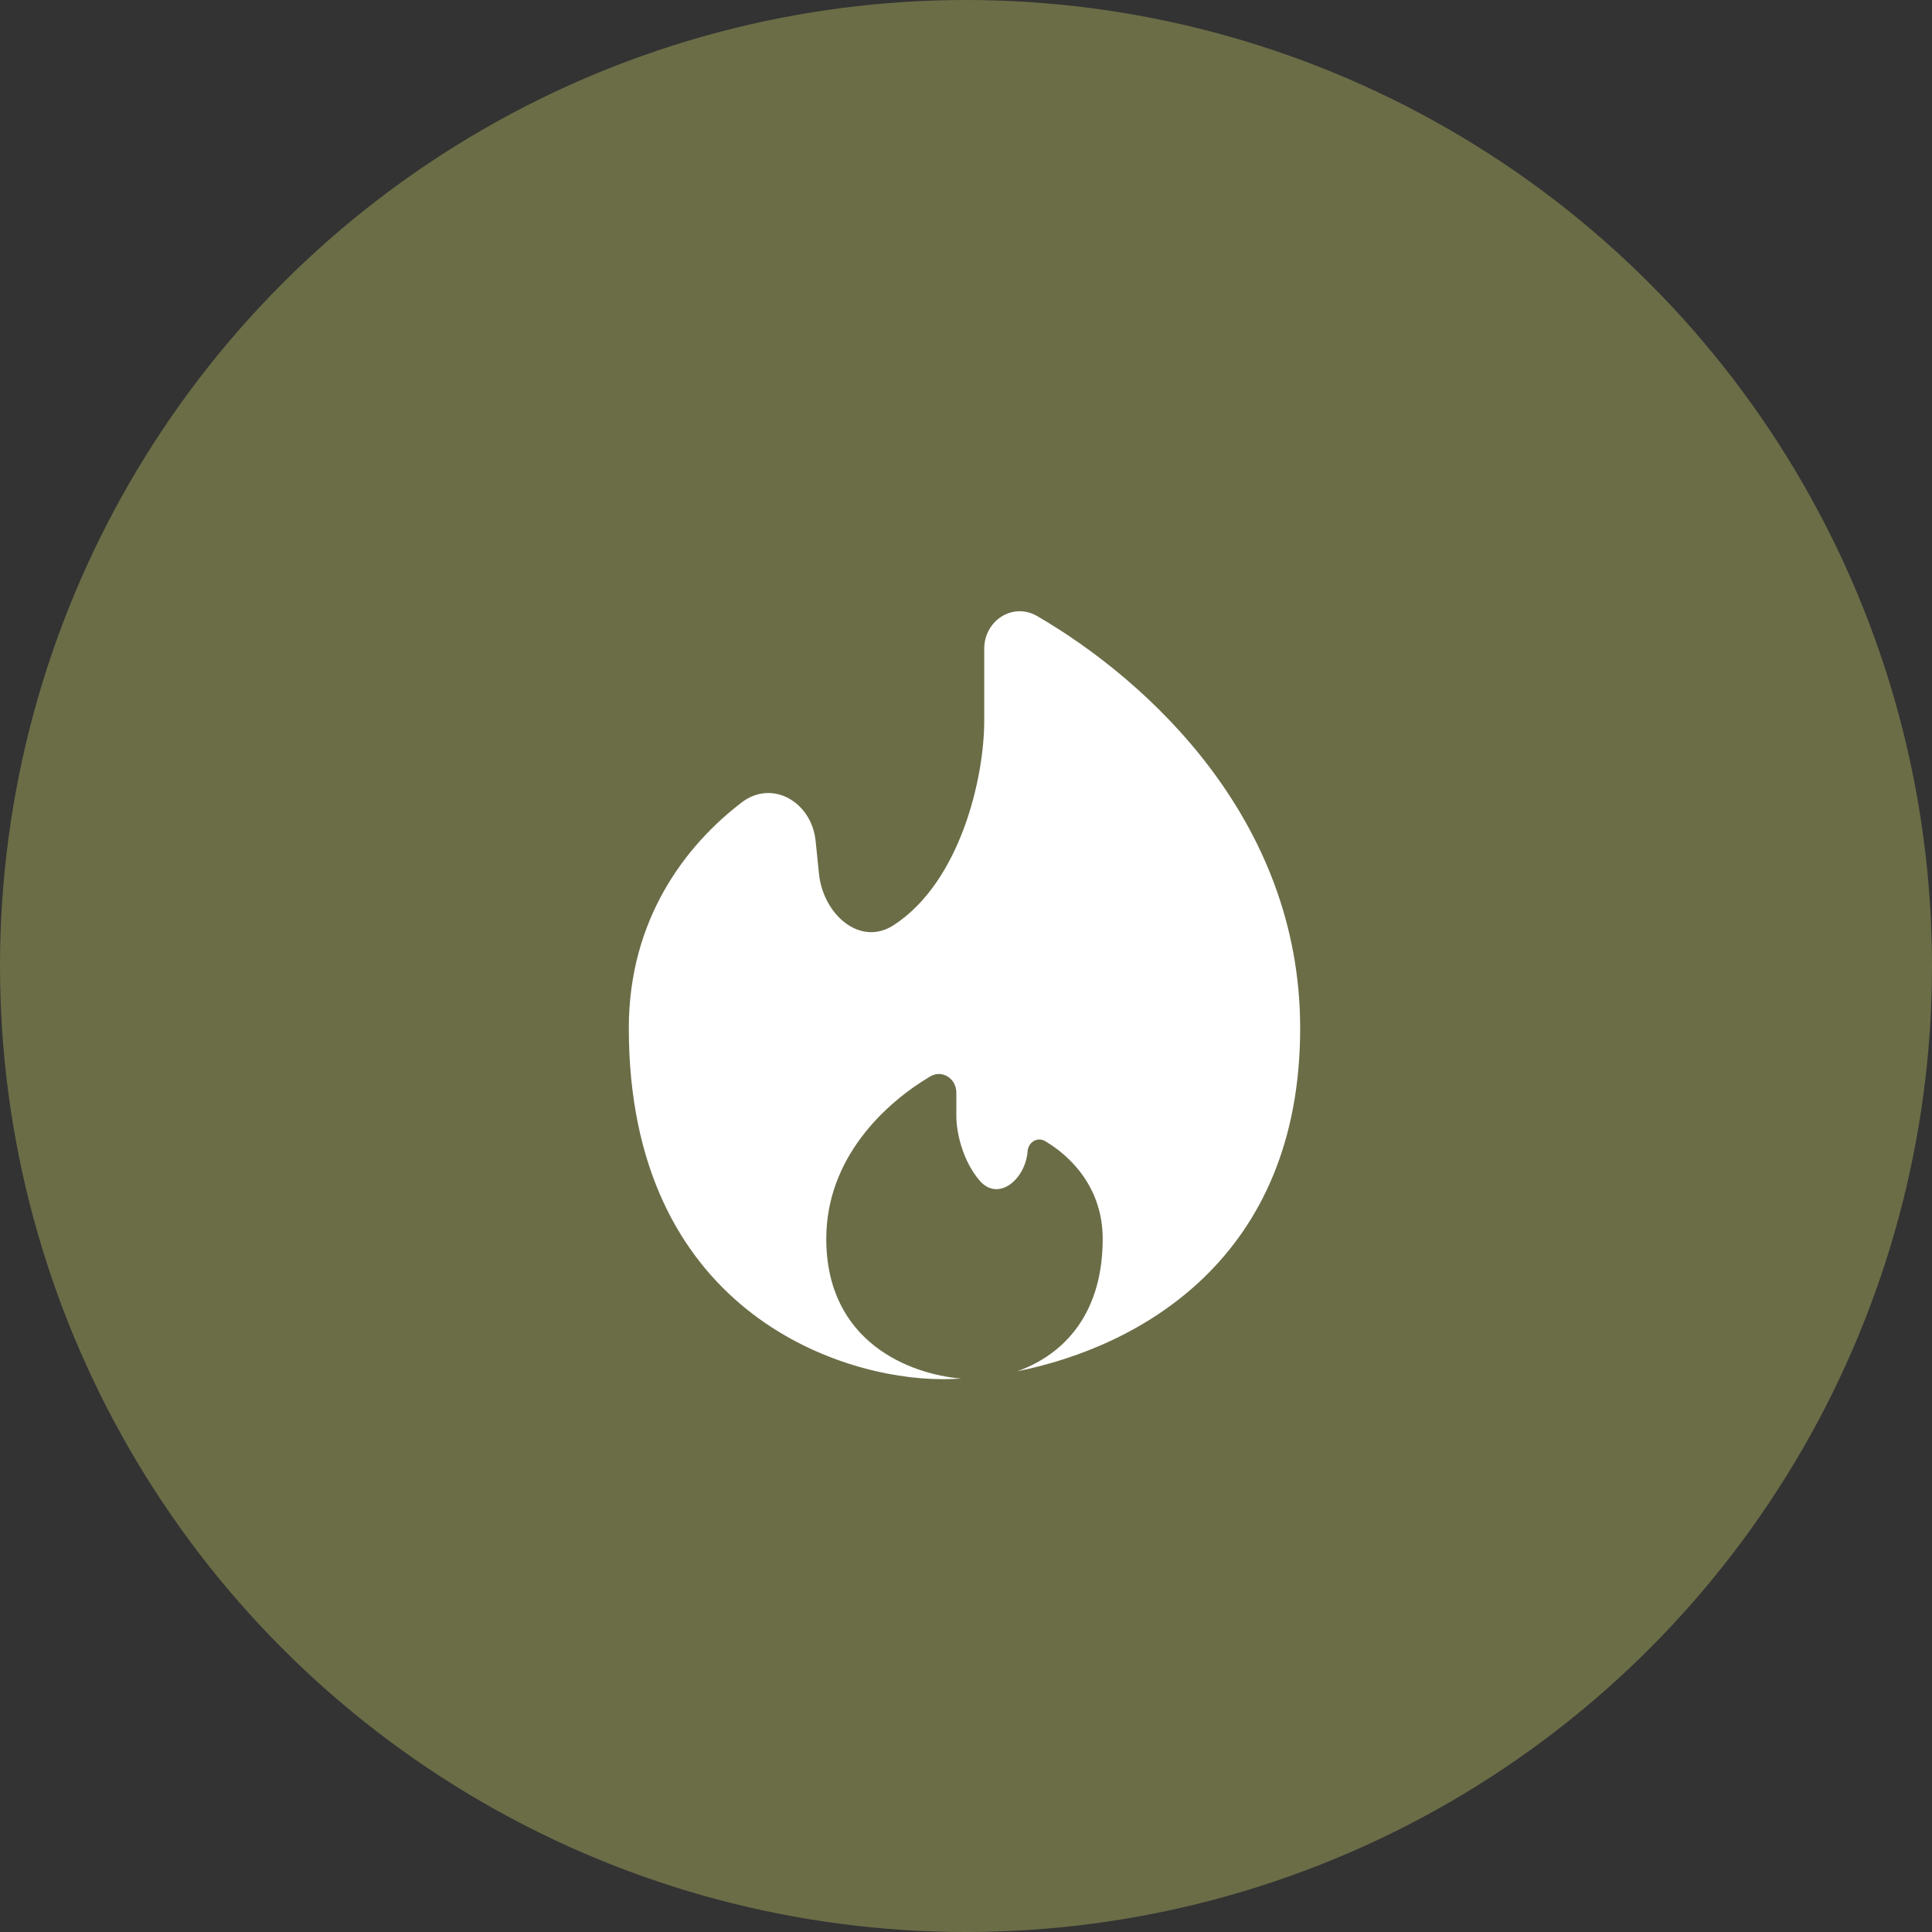
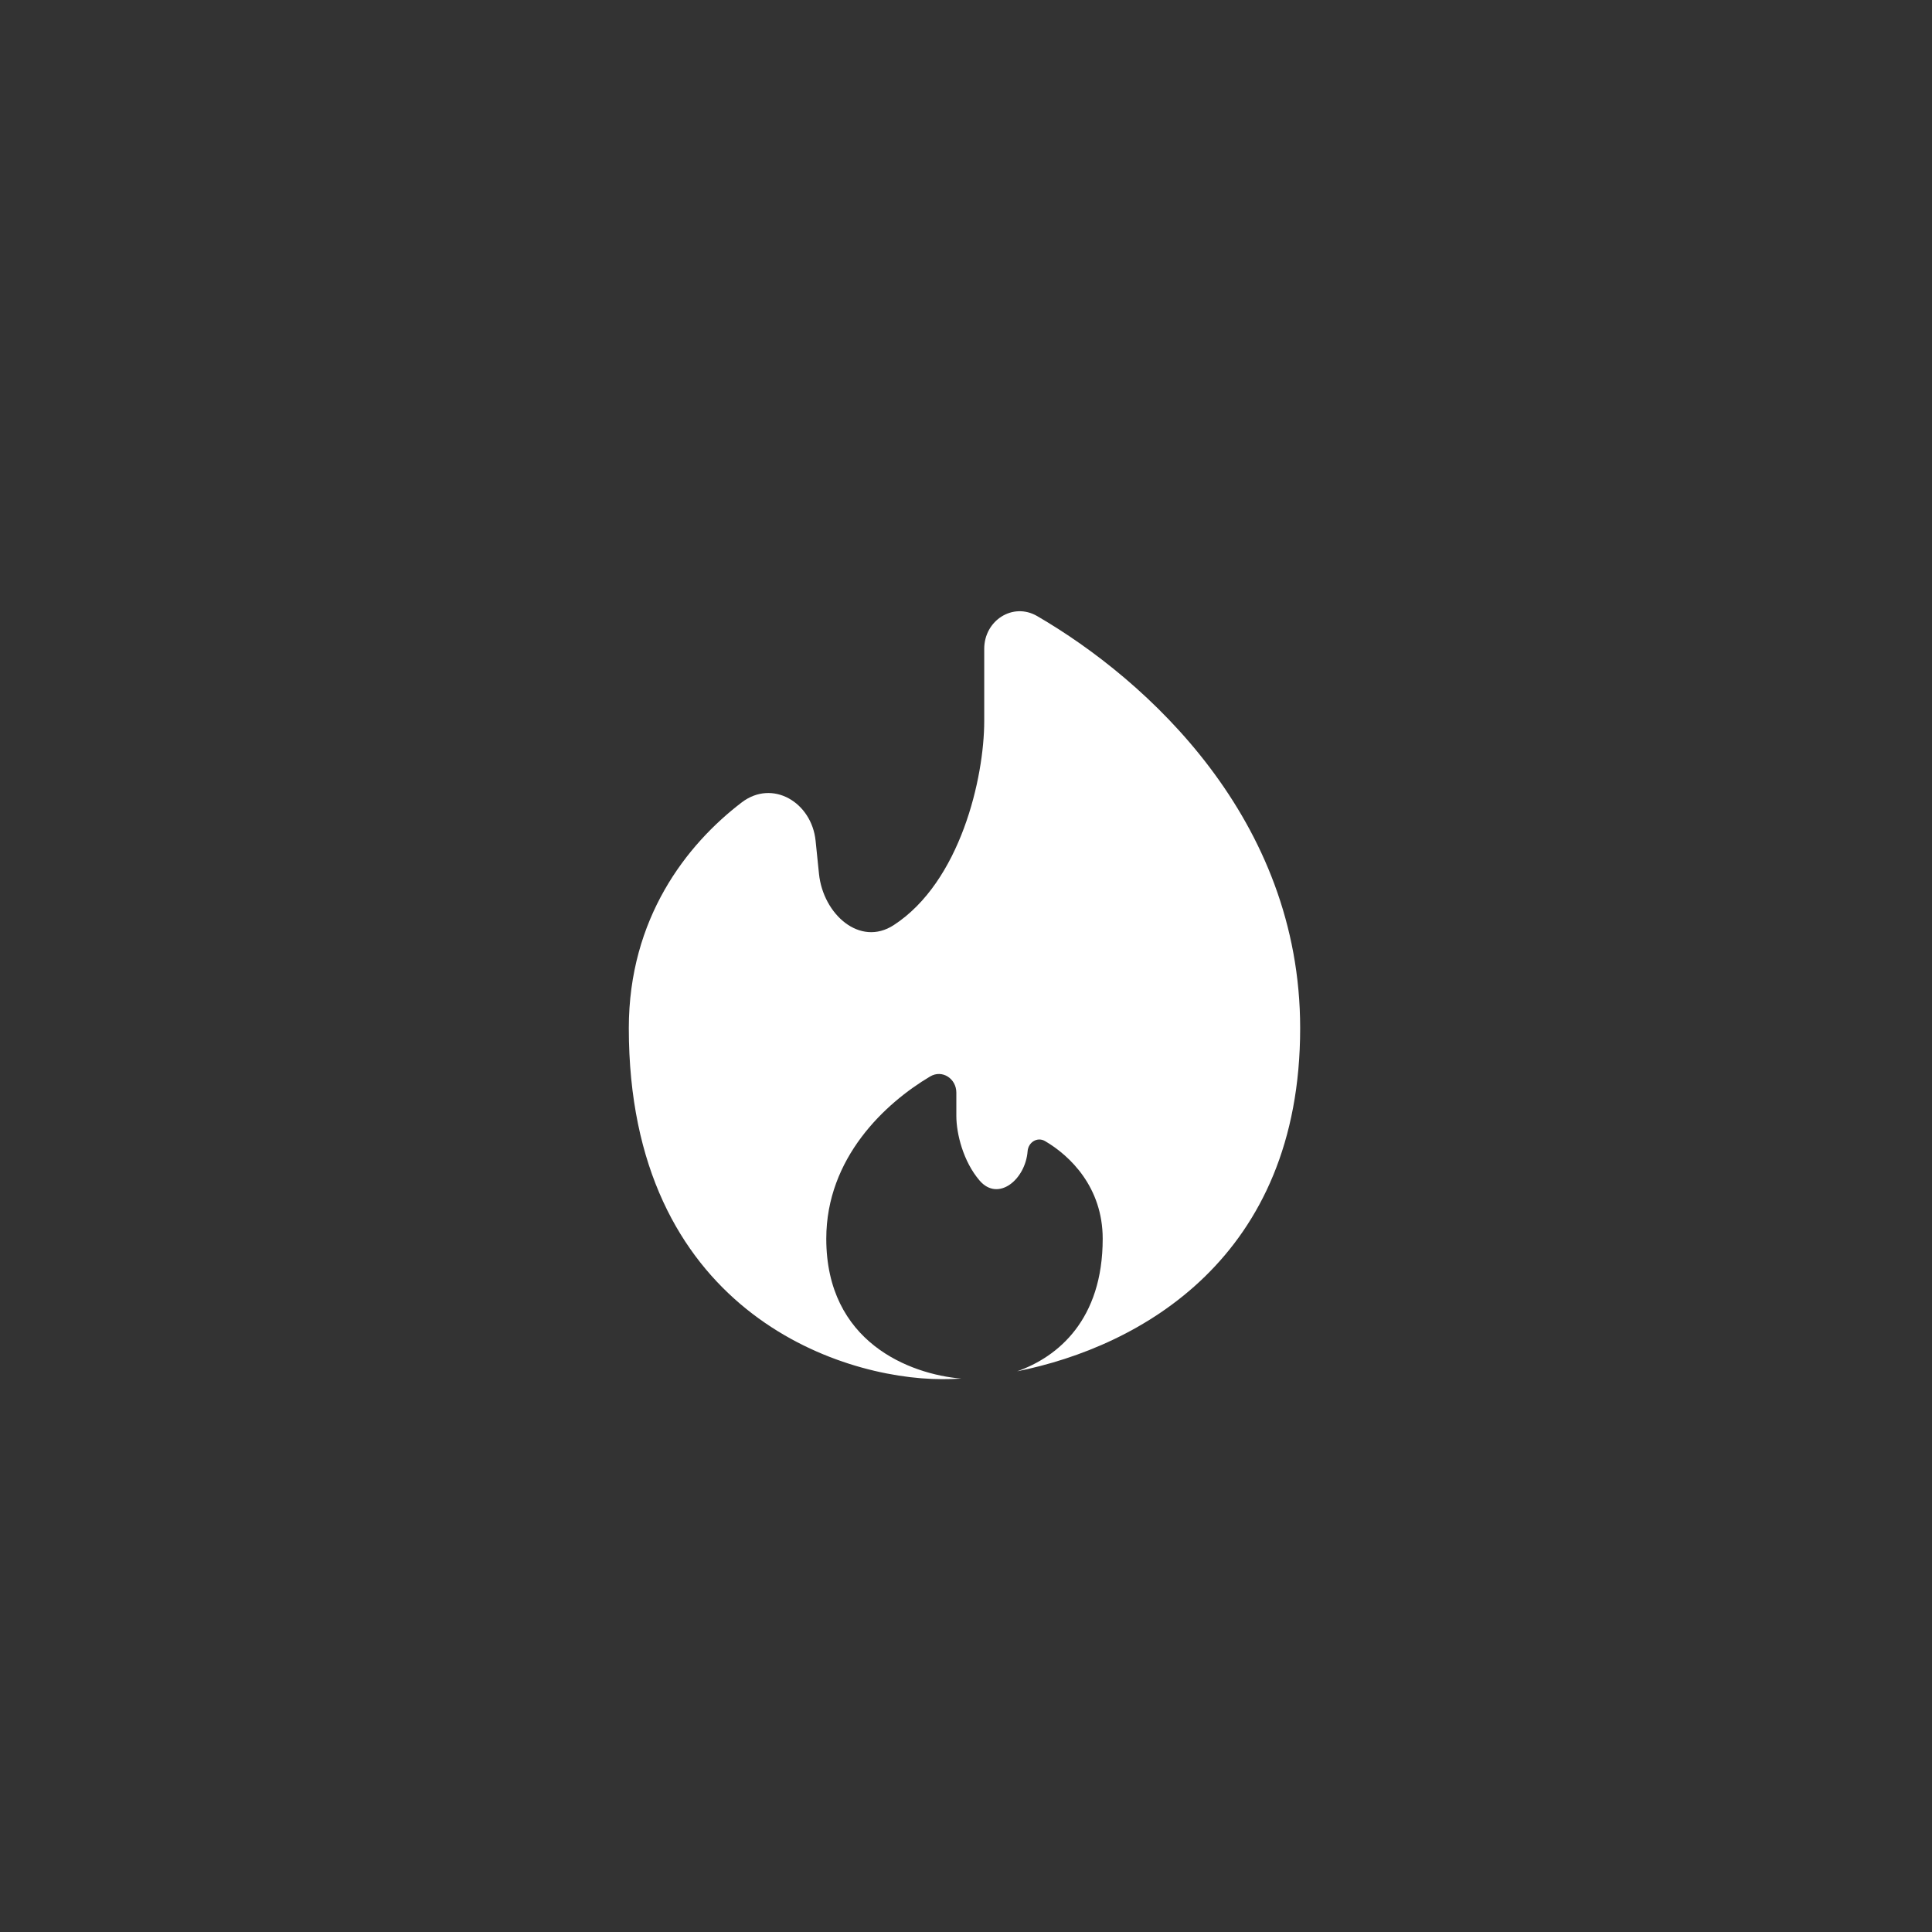
<svg xmlns="http://www.w3.org/2000/svg" width="53" height="53" viewBox="0 0 53 53" fill="none">
  <rect x="0" y="0" width="53" height="53" fill="#333333" stroke="none" />
-   <circle cx="26.5" cy="26.5" r="26.5" fill="#6B6D47" />
  <path d="M27.902 37.619C31.288 36.94 35.667 34.504 35.667 28.205C35.667 22.472 31.471 18.655 28.453 16.901C27.784 16.512 27 17.024 27 17.798V19.779C27 21.341 26.343 24.192 24.518 25.378C23.587 25.983 22.581 25.077 22.467 23.972L22.374 23.064C22.266 22.009 21.192 21.369 20.348 22.012C18.833 23.168 17.25 25.192 17.25 28.205C17.25 35.908 22.98 37.834 25.844 37.834C26.011 37.834 26.186 37.83 26.369 37.819C24.954 37.698 22.667 36.82 22.667 33.982C22.667 31.762 24.286 30.26 25.517 29.53C25.848 29.334 26.235 29.589 26.235 29.974V30.612C26.235 31.1 26.424 31.864 26.874 32.387C27.383 32.978 28.13 32.359 28.19 31.581C28.209 31.335 28.456 31.179 28.668 31.303C29.363 31.709 30.25 32.577 30.25 33.982C30.25 36.201 29.027 37.222 27.902 37.619Z" fill="white" />
</svg>